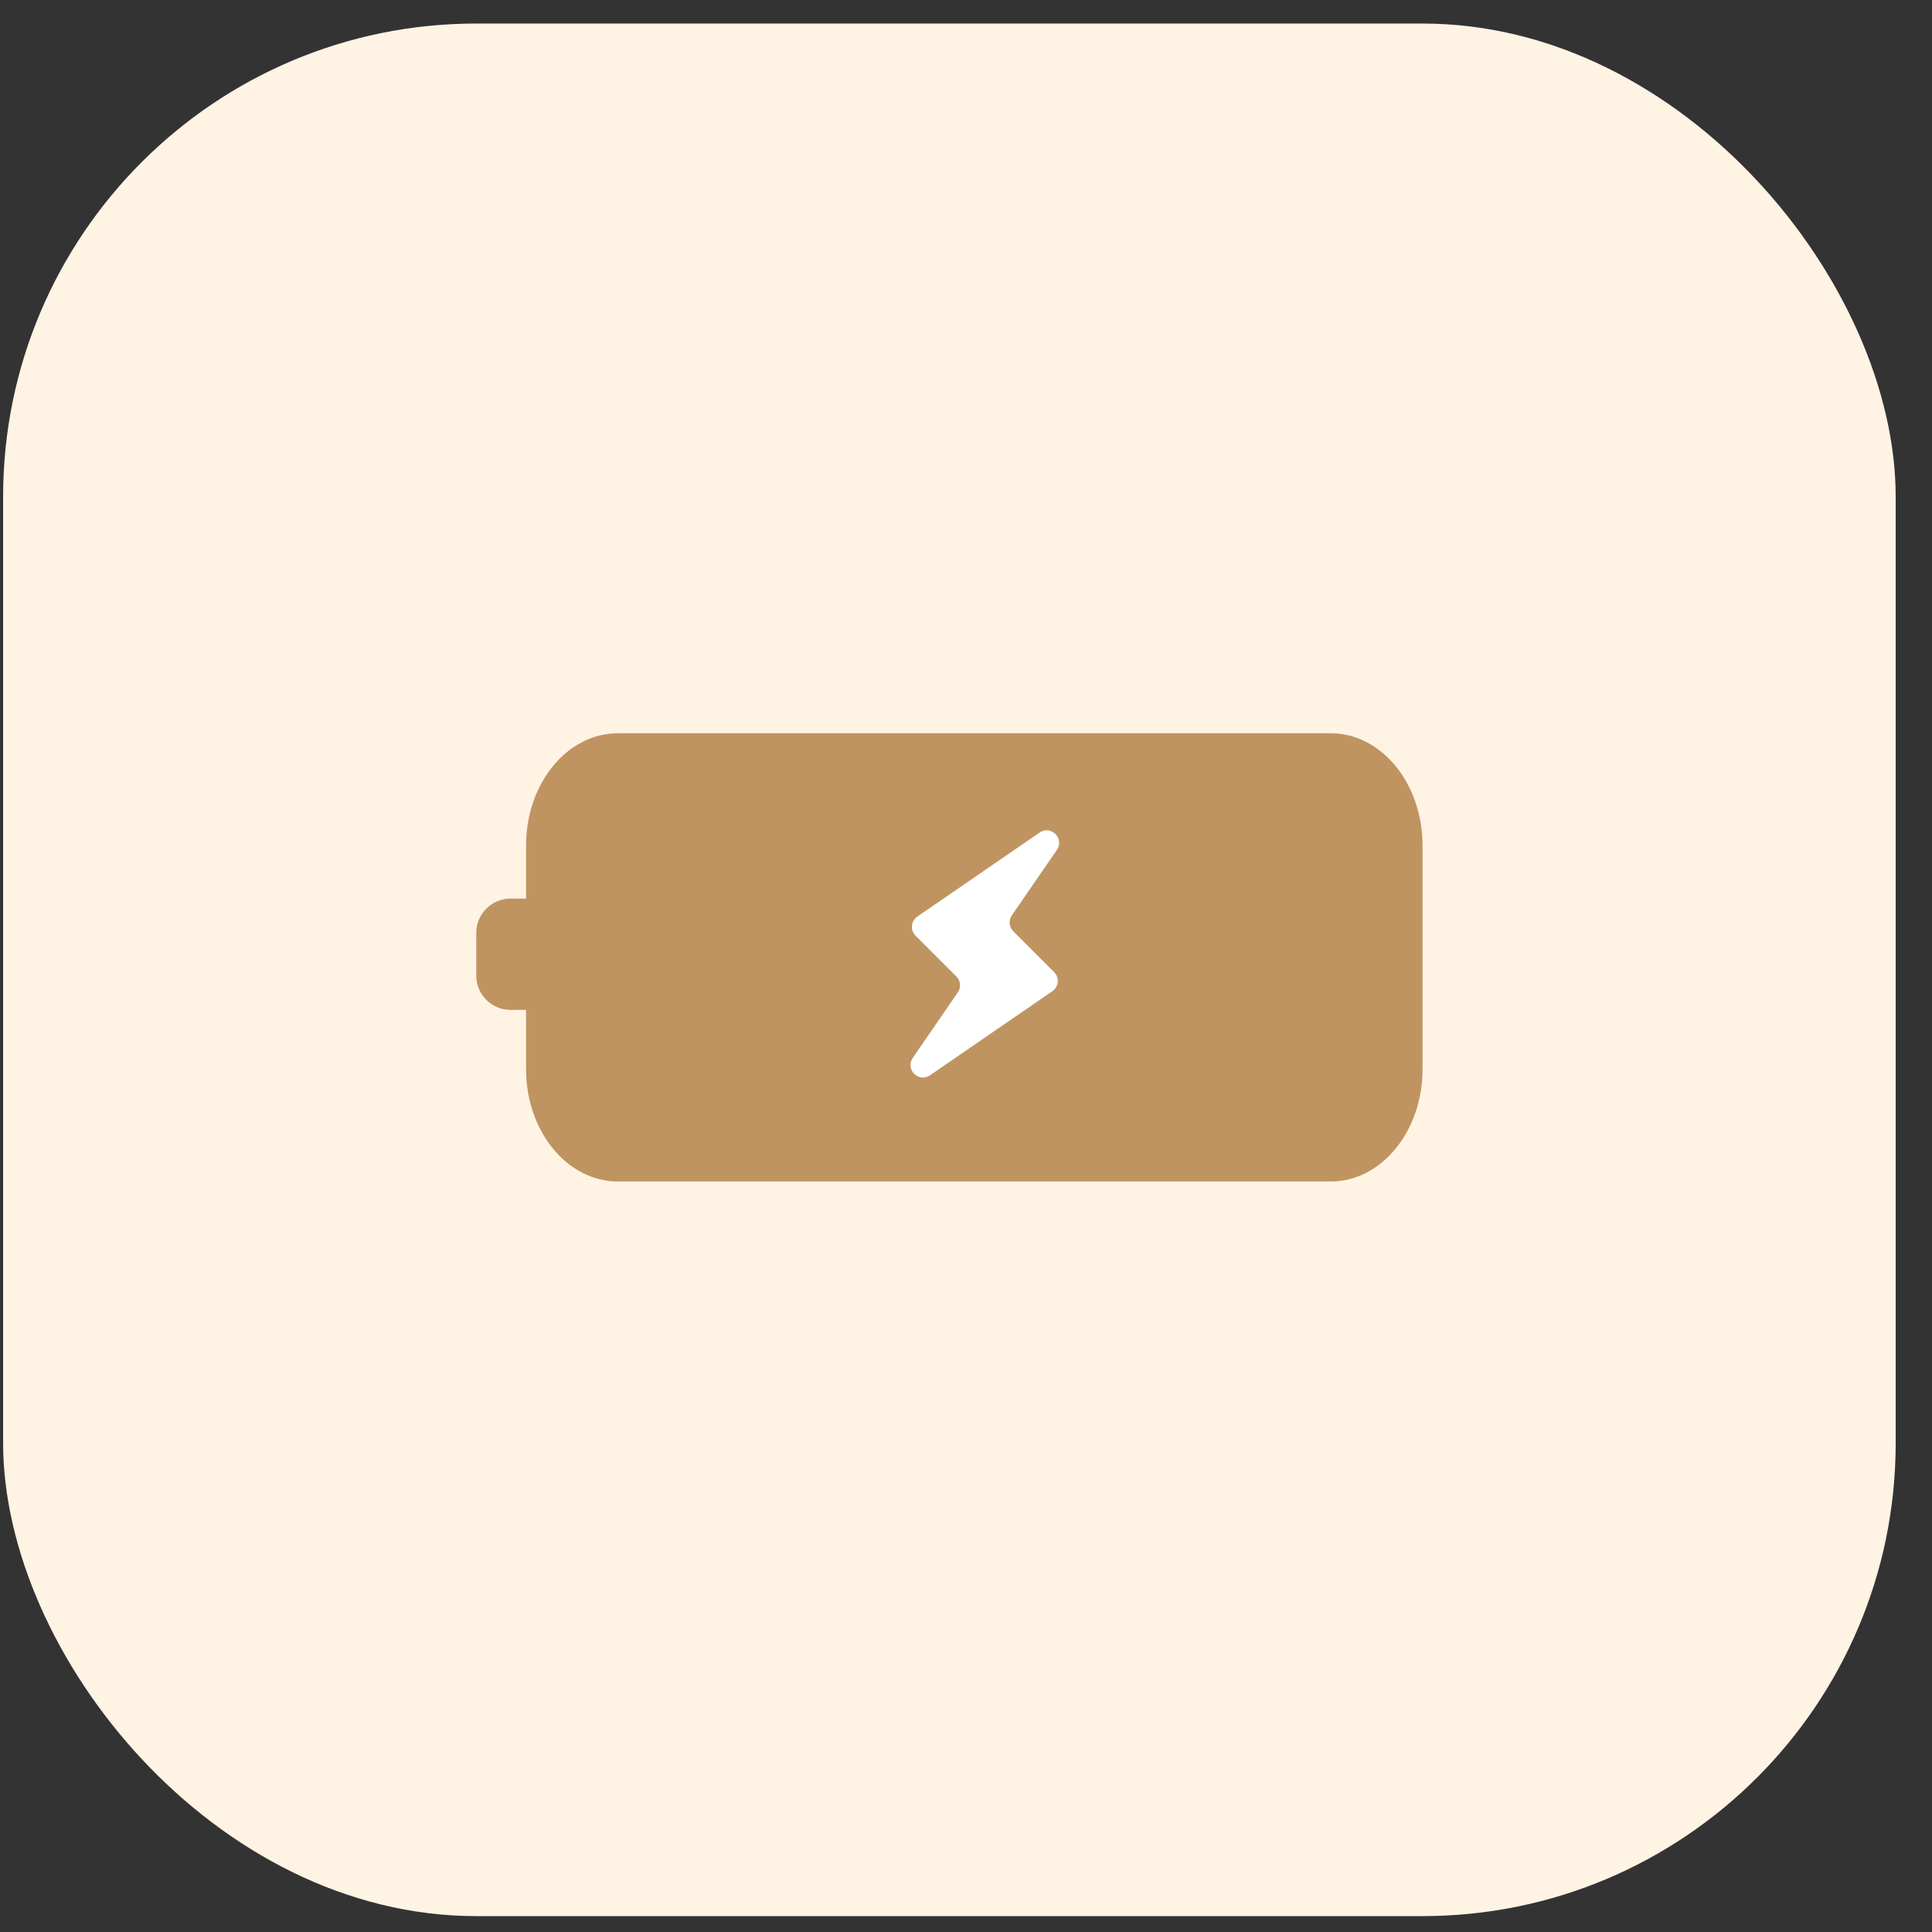
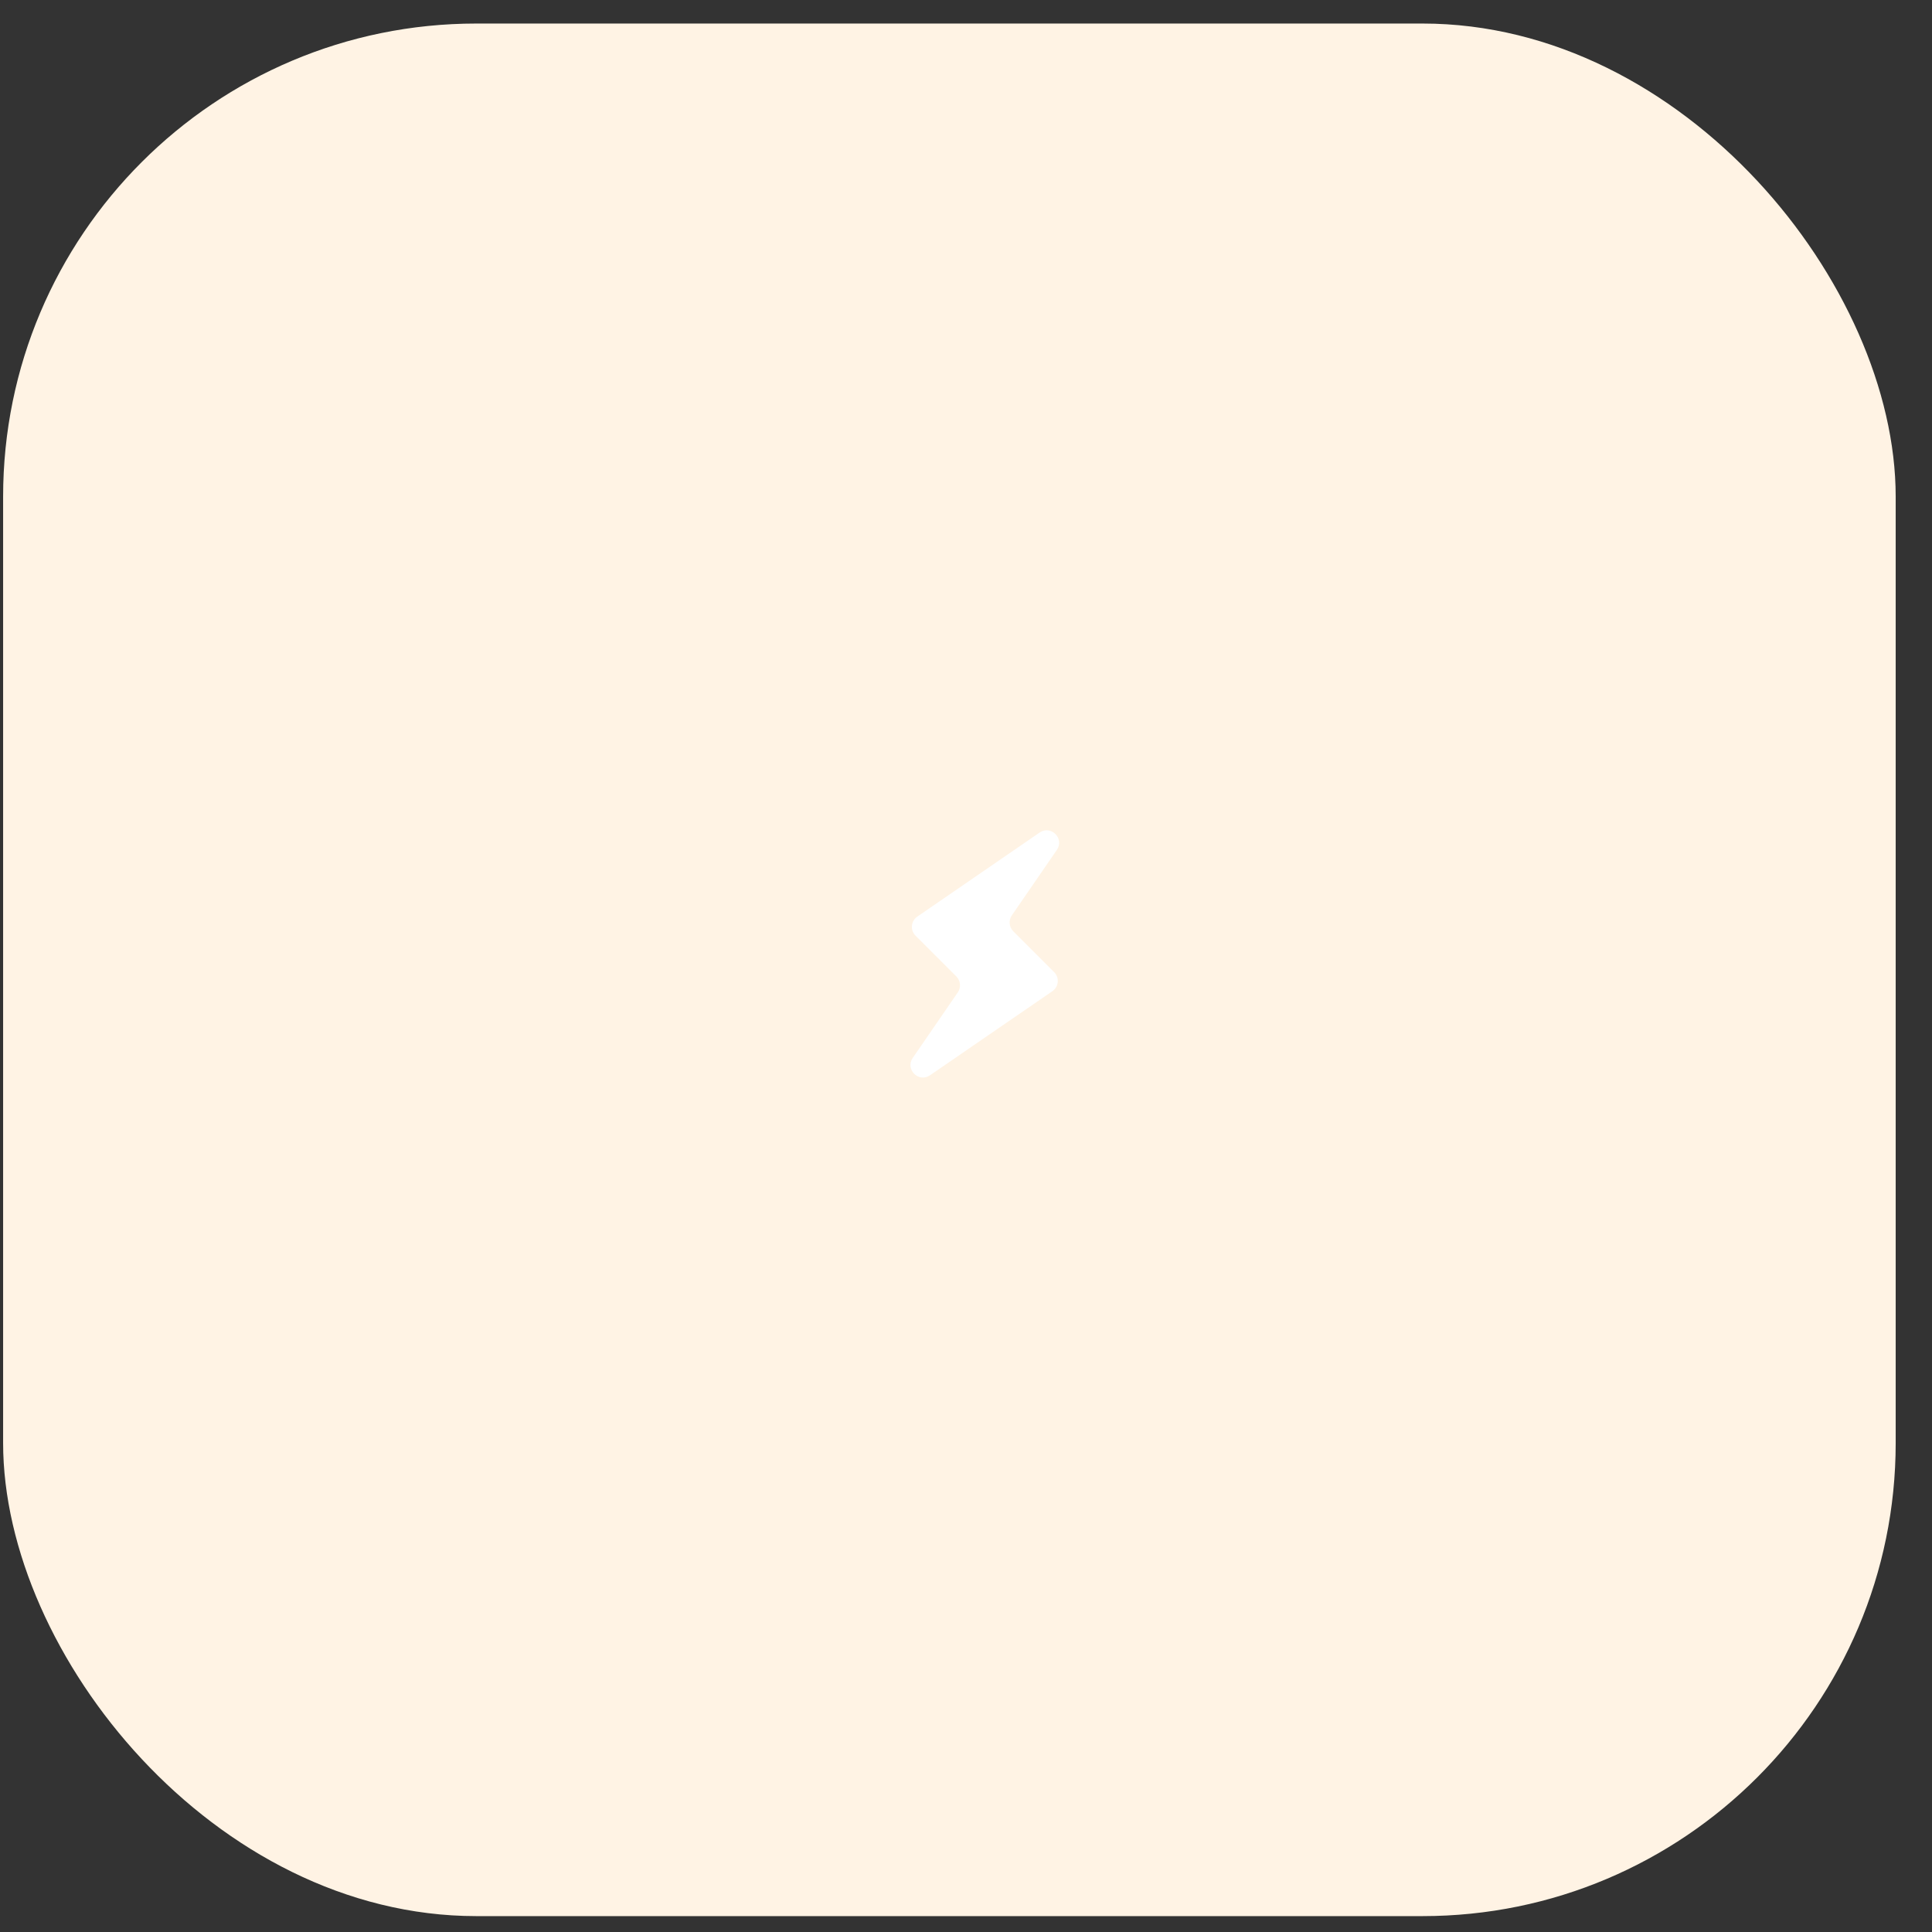
<svg xmlns="http://www.w3.org/2000/svg" width="49" height="49" viewBox="0 0 49 49" fill="none">
  <rect x="0" y="0" width="49" height="49" fill="#333333" stroke="none" />
  <rect x="0.079" y="0.597" width="48" height="48" rx="12" fill="#FFF3E4" />
  <g clip-path="url(#clip0_775_49628)">
-     <path d="M33.751 18.597H15.67C14.384 18.597 13.342 19.871 13.342 21.444V27.118C13.342 28.69 14.384 29.965 15.67 29.965H33.751C35.036 29.965 36.079 28.69 36.079 27.118V21.444C36.079 19.871 35.036 18.597 33.751 18.597Z" fill="#BF9461" />
-     <path d="M13.839 22.791H12.948C12.468 22.791 12.079 23.18 12.079 23.66V24.744C12.079 25.224 12.468 25.613 12.948 25.613H13.839C14.319 25.613 14.708 25.224 14.708 24.744V23.66C14.708 23.18 14.319 22.791 13.839 22.791Z" fill="#BF9461" />
    <path d="M26.805 21.555C27.003 21.266 26.654 20.918 26.366 21.116L23.264 23.248C23.102 23.36 23.08 23.592 23.22 23.731L24.256 24.766C24.363 24.873 24.379 25.043 24.293 25.168L23.149 26.832C22.951 27.121 23.3 27.47 23.588 27.271L26.691 25.139C26.854 25.027 26.875 24.795 26.735 24.655L25.699 23.619C25.591 23.511 25.576 23.342 25.662 23.217L26.805 21.555Z" fill="white" />
  </g>
  <defs>
    <clipPath id="clip0_775_49628">
      <rect width="24" height="12" fill="white" transform="translate(12.079 18.597)" />
    </clipPath>
  </defs>
</svg>